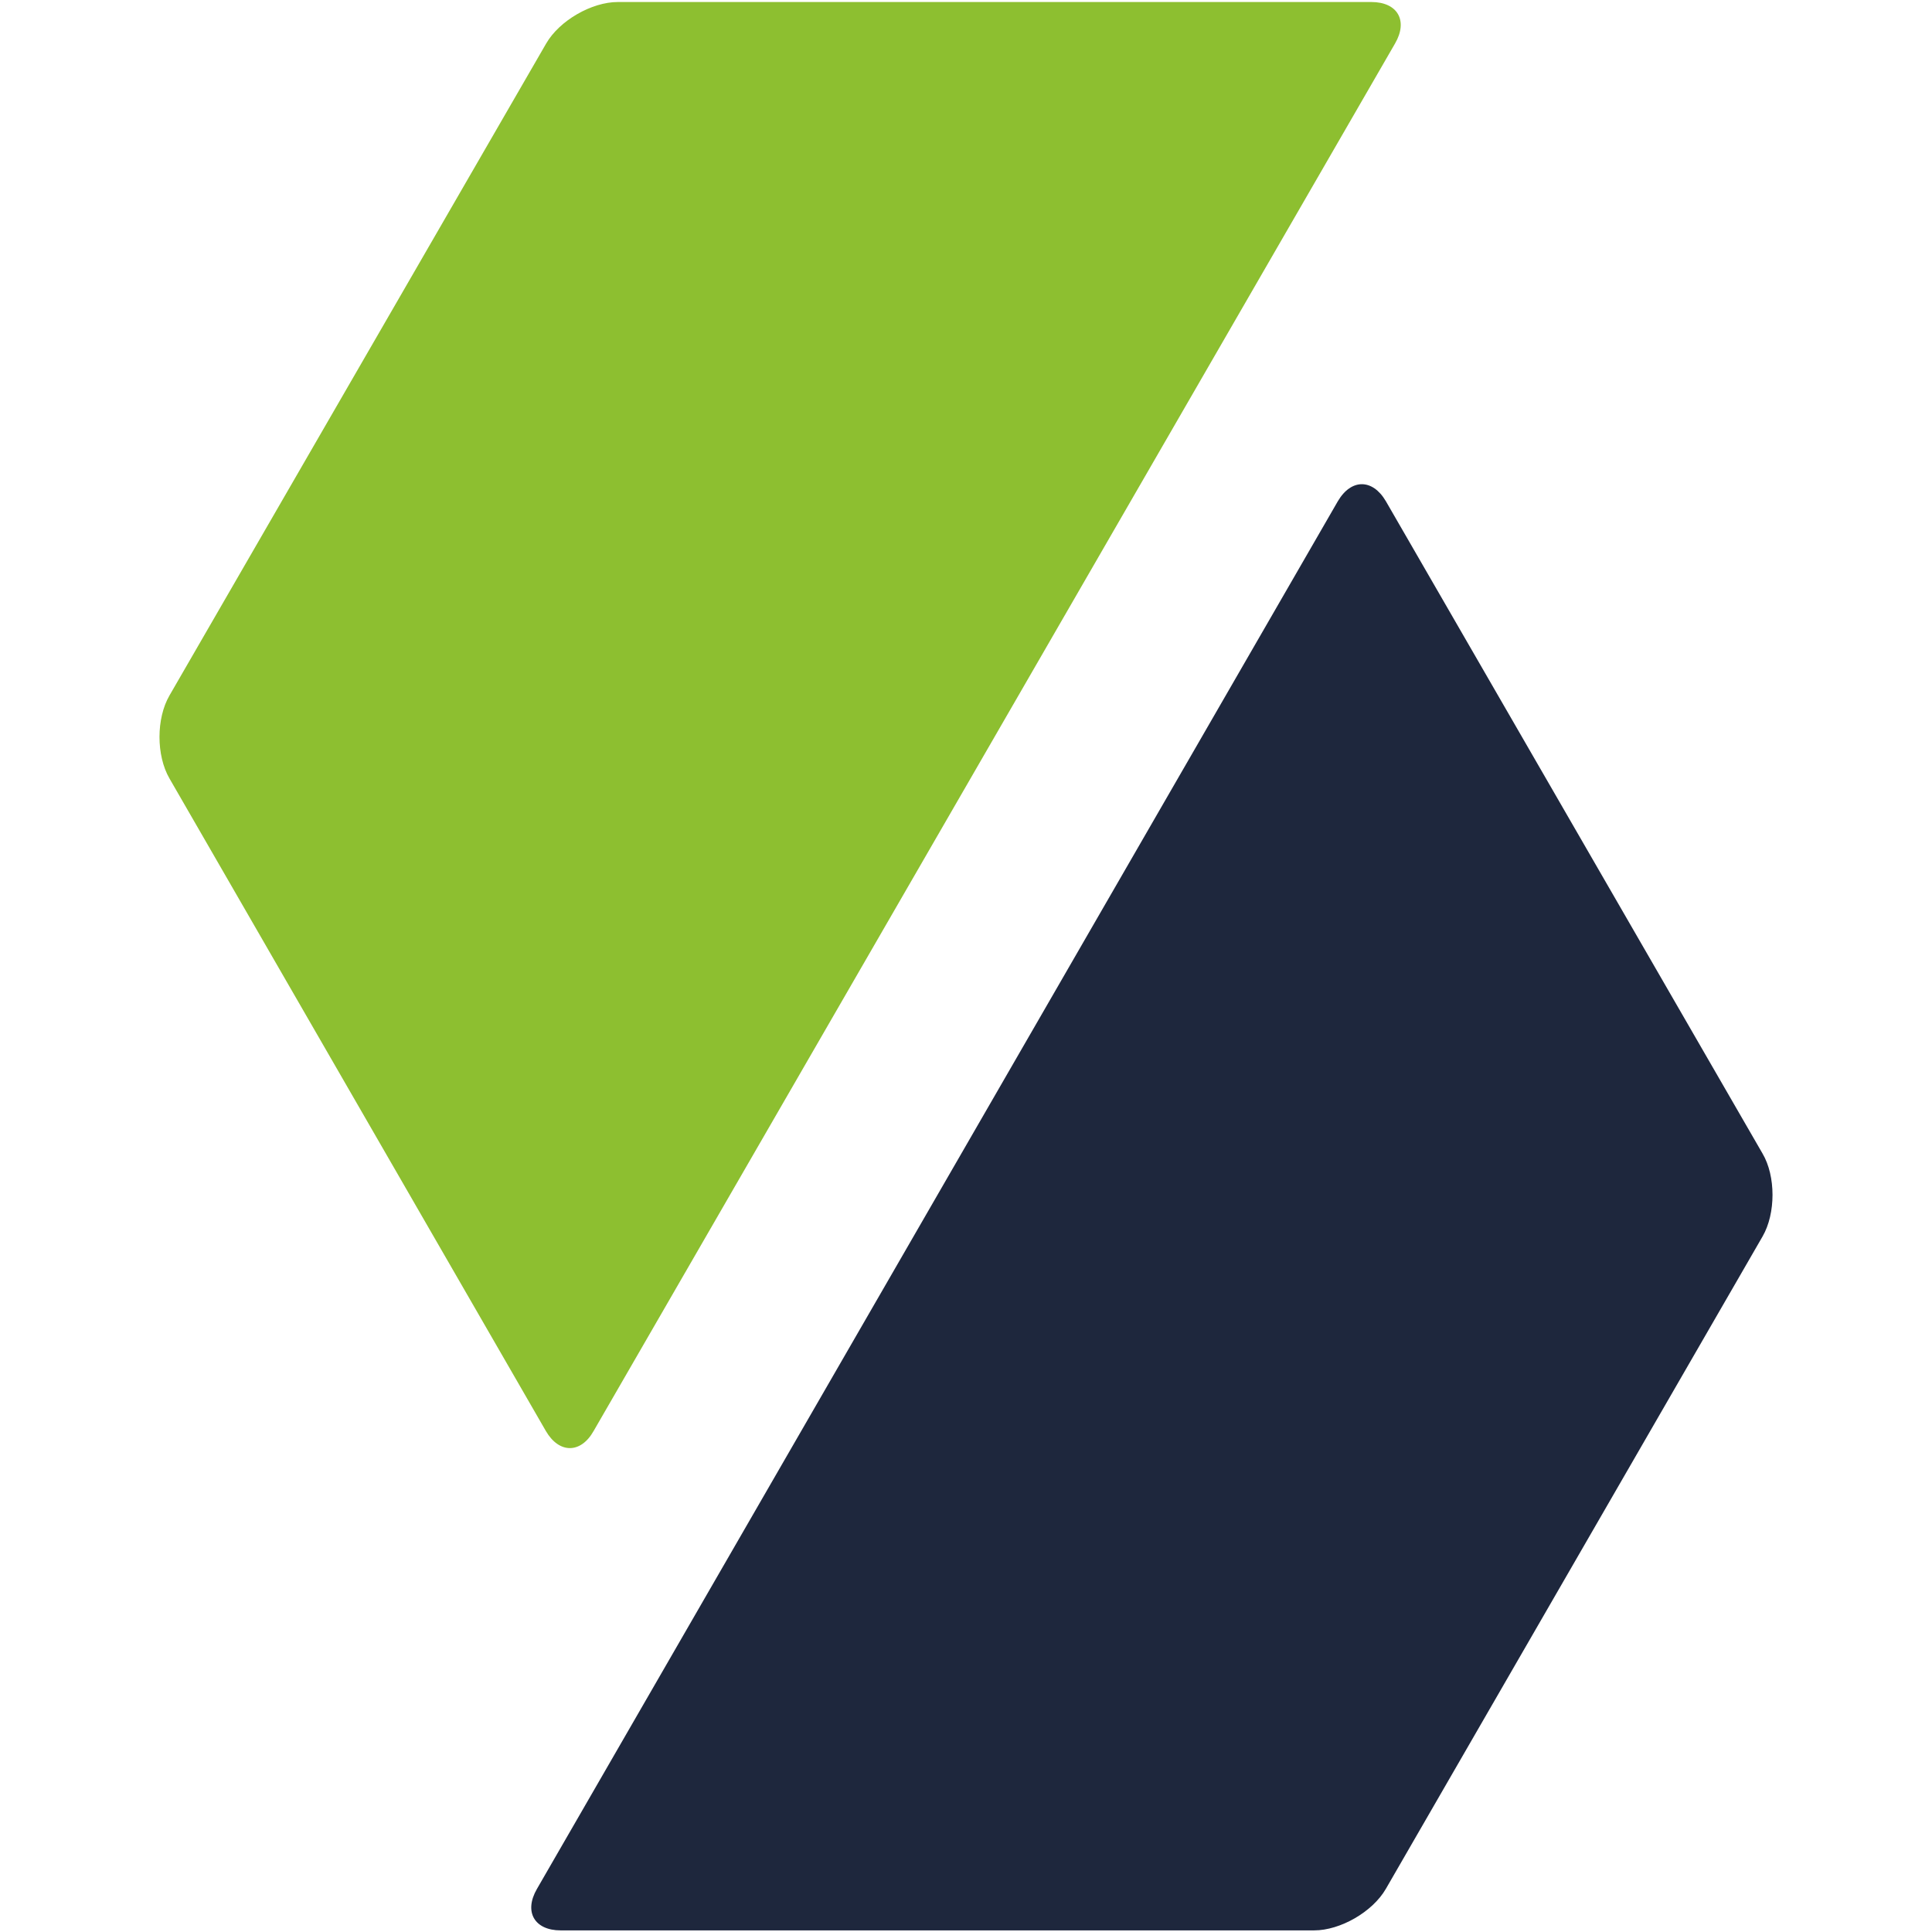
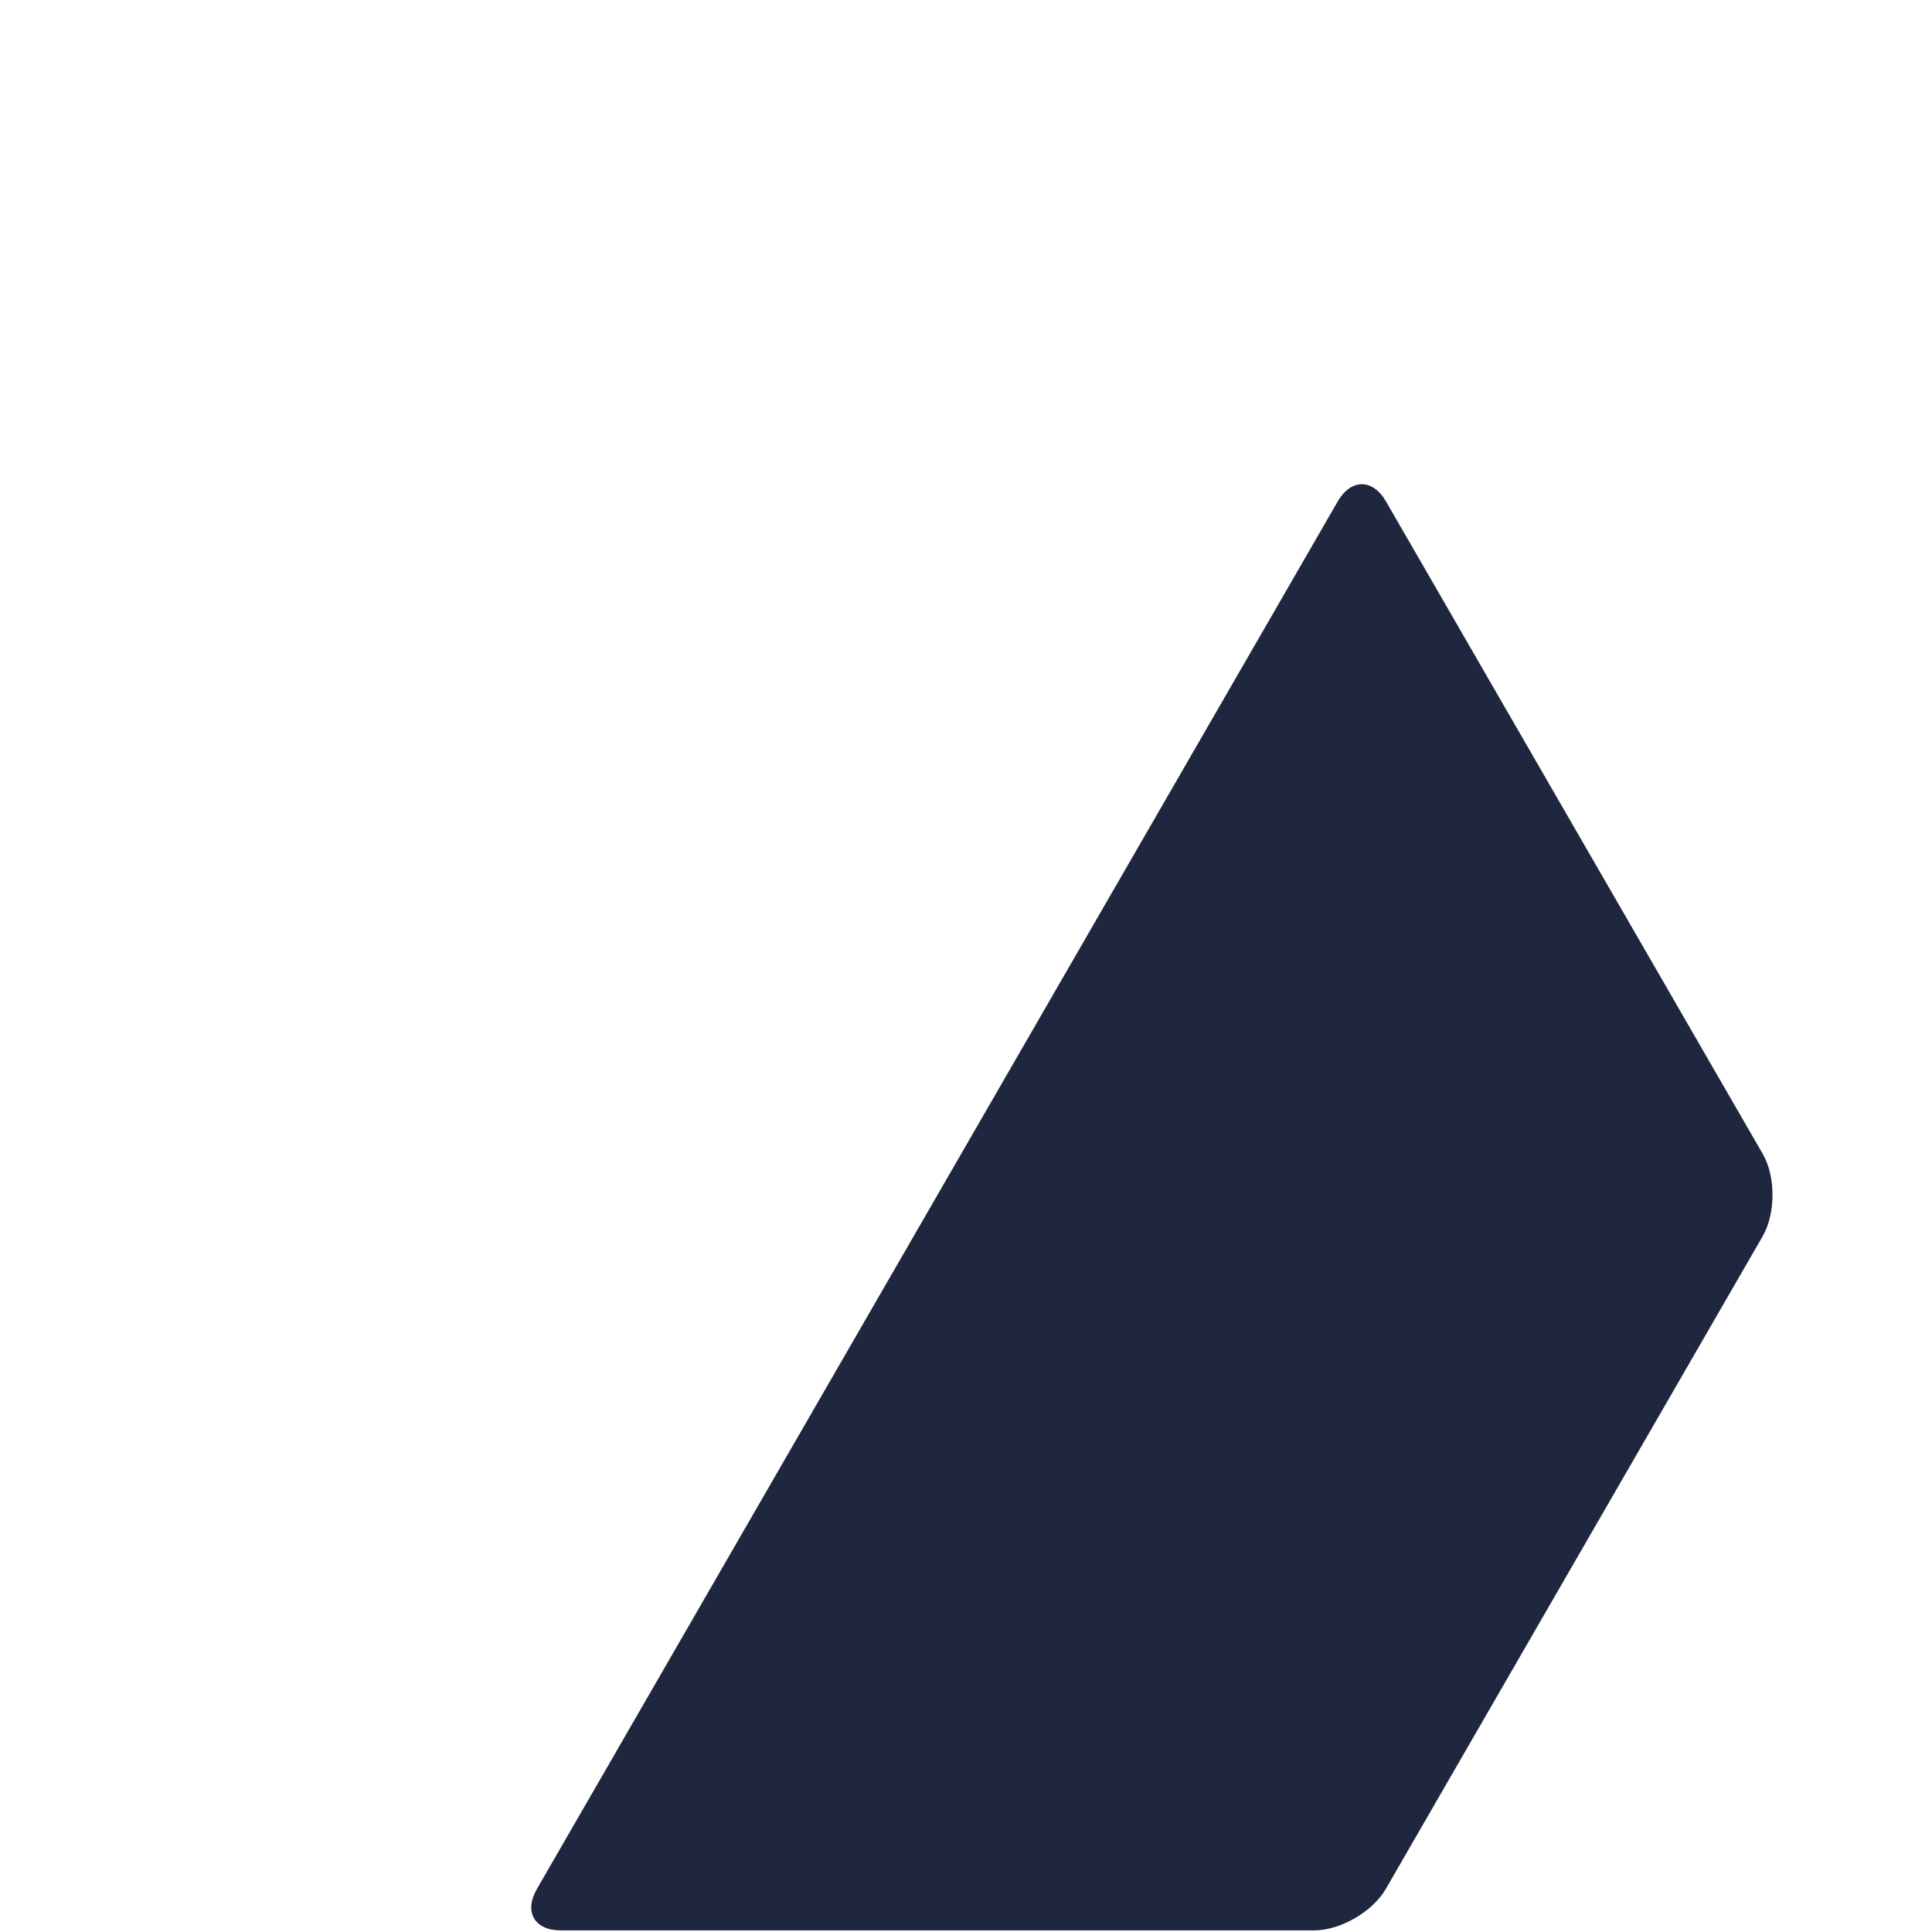
<svg xmlns="http://www.w3.org/2000/svg" id="Calque_1" data-name="Calque 1" viewBox="0 0 48 48">
  <defs>
    <style>
      .cls-1 {
        fill: #fff;
        opacity: 0;
      }

      .cls-1, .cls-2, .cls-3 {
        stroke-width: 0px;
      }

      .cls-2 {
        fill: #8dbf30;
      }

      .cls-3 {
        fill: #1e273d;
      }
    </style>
  </defs>
  <rect class="cls-1" width="48" height="48" />
  <g>
-     <path class="cls-2" d="M14.75,35.55c-.32.57-.86.57-1.19,0L4.21,19.34c-.33-.57-.33-1.49,0-2.06L13.57,1.08c.33-.57,1.13-1.03,1.78-1.03h18.72c.65,0,.92.46.59,1.03L14.75,35.55Z" />
    <path class="cls-3" d="M33.24,12.45c.33-.56.86-.56,1.19,0l9.36,16.21c.33.56.33,1.49,0,2.06l-9.36,16.21c-.33.57-1.13,1.03-1.78,1.03H13.93c-.65,0-.92-.46-.59-1.03L33.24,12.45Z" />
  </g>
</svg>